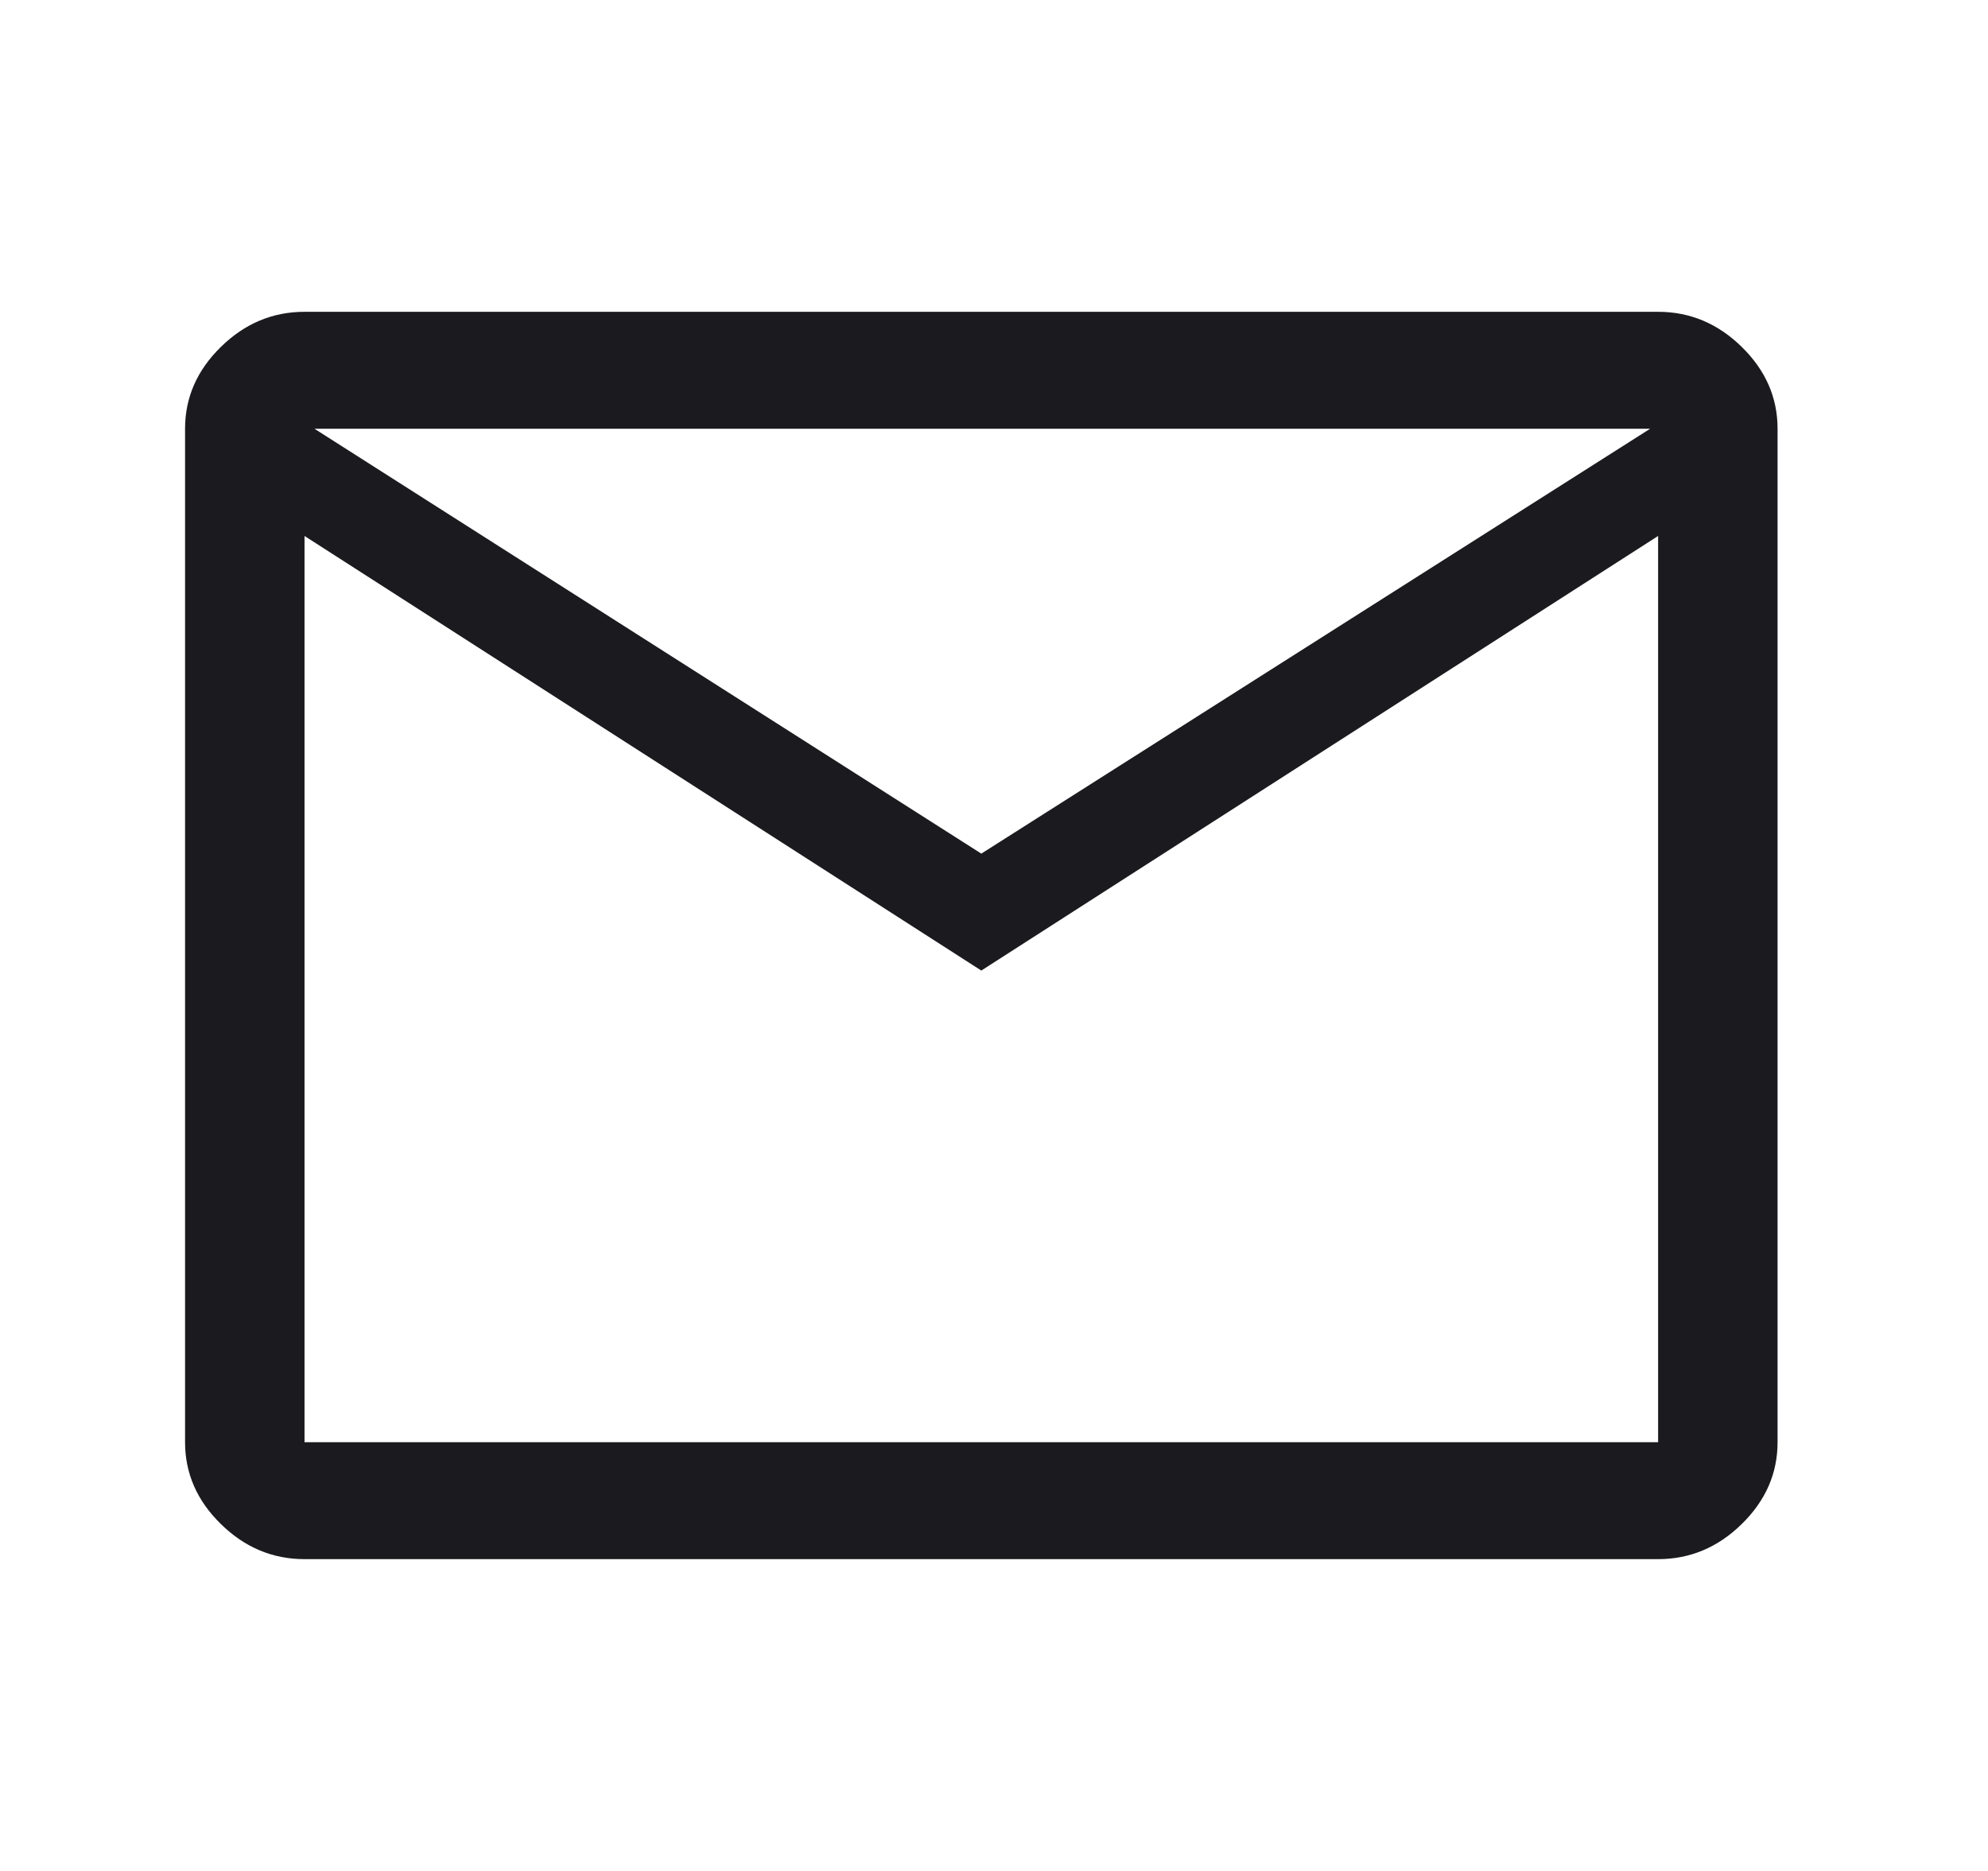
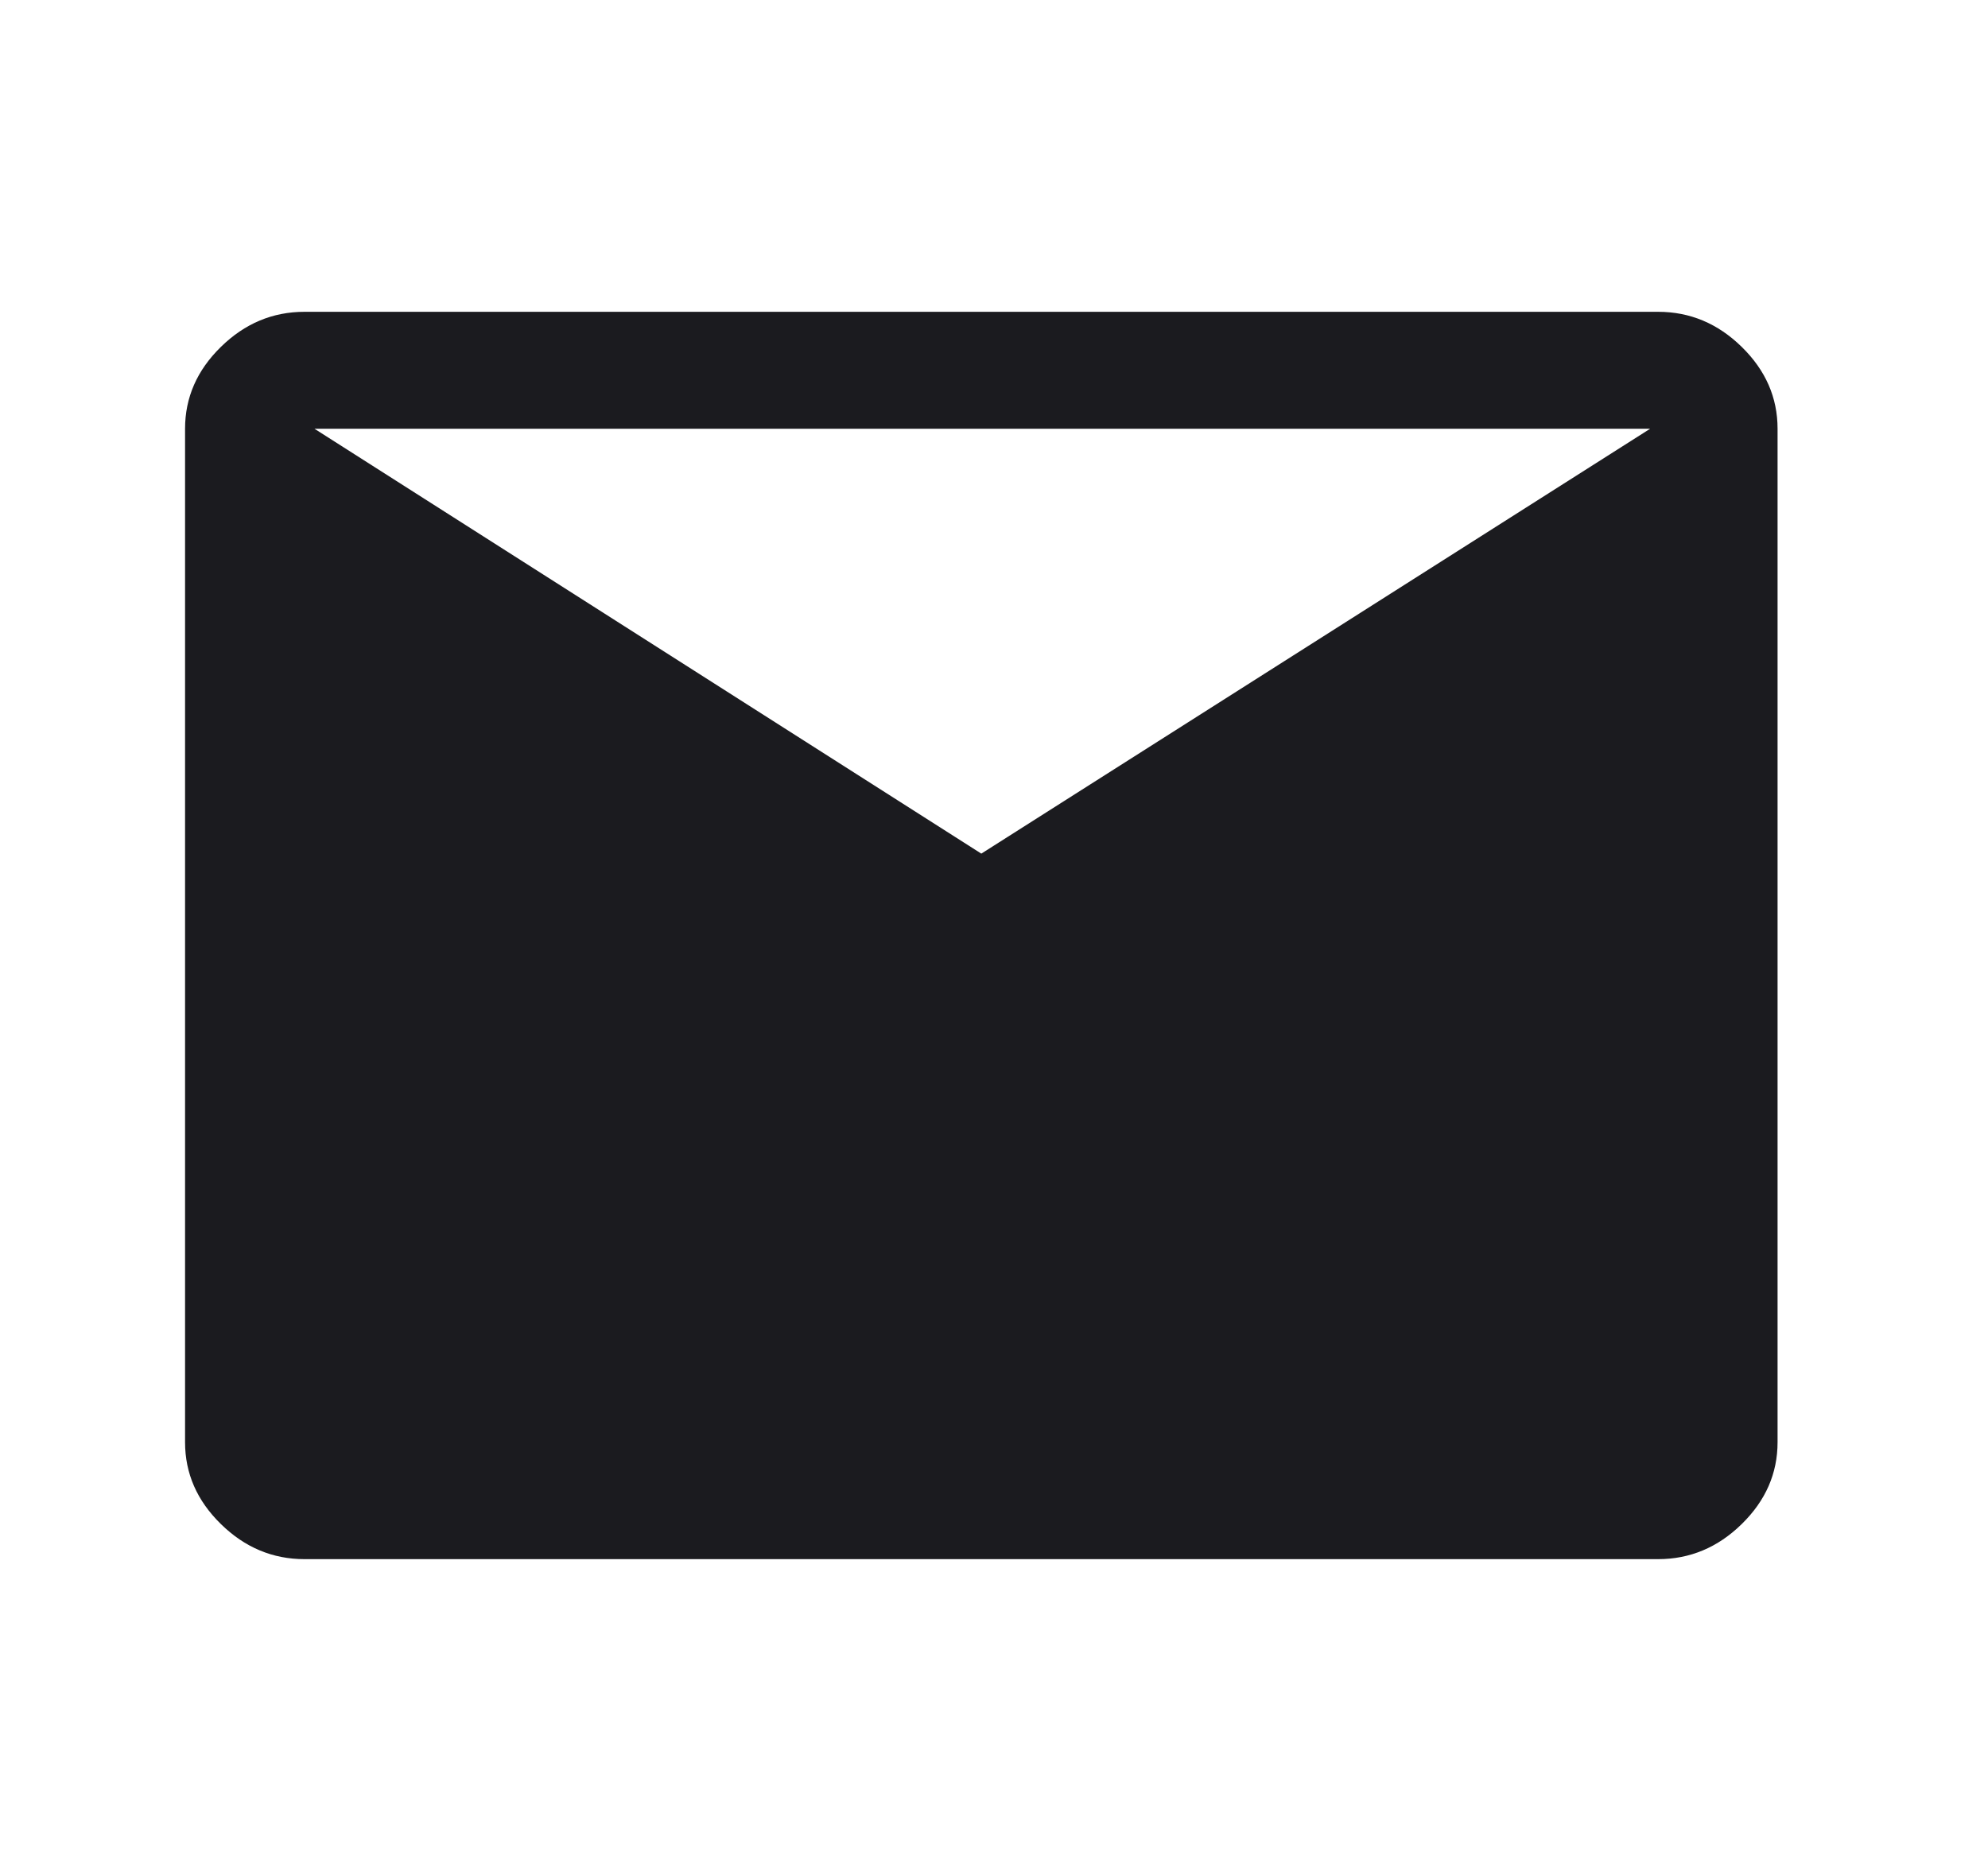
<svg xmlns="http://www.w3.org/2000/svg" width="34" height="32" viewBox="0 0 34 32" fill="none">
-   <path d="M5.208 26.667C4.663 26.667 4.186 26.467 3.778 26.067C3.369 25.667 3.165 25.2 3.165 24.667V7.333C3.165 6.8 3.369 6.333 3.778 5.933C4.186 5.533 4.663 5.333 5.208 5.333H28.358C28.903 5.333 29.38 5.533 29.788 5.933C30.197 6.333 30.401 6.8 30.401 7.333V24.667C30.401 25.2 30.197 25.667 29.788 26.067C29.38 26.467 28.903 26.667 28.358 26.667H5.208ZM16.783 16.6L5.208 9.167V24.667H28.358V9.167L16.783 16.6ZM16.783 14.6L28.222 7.333H5.378L16.783 14.6ZM5.208 9.167V7.333V24.667V9.167Z" fill="#1B1B1F" />
+   <path d="M5.208 26.667C4.663 26.667 4.186 26.467 3.778 26.067C3.369 25.667 3.165 25.2 3.165 24.667V7.333C3.165 6.8 3.369 6.333 3.778 5.933C4.186 5.533 4.663 5.333 5.208 5.333H28.358C28.903 5.333 29.38 5.533 29.788 5.933C30.197 6.333 30.401 6.8 30.401 7.333V24.667C30.401 25.2 30.197 25.667 29.788 26.067C29.38 26.467 28.903 26.667 28.358 26.667H5.208ZM16.783 16.6L5.208 9.167V24.667V9.167L16.783 16.6ZM16.783 14.6L28.222 7.333H5.378L16.783 14.6ZM5.208 9.167V7.333V24.667V9.167Z" fill="#1B1B1F" />
</svg>